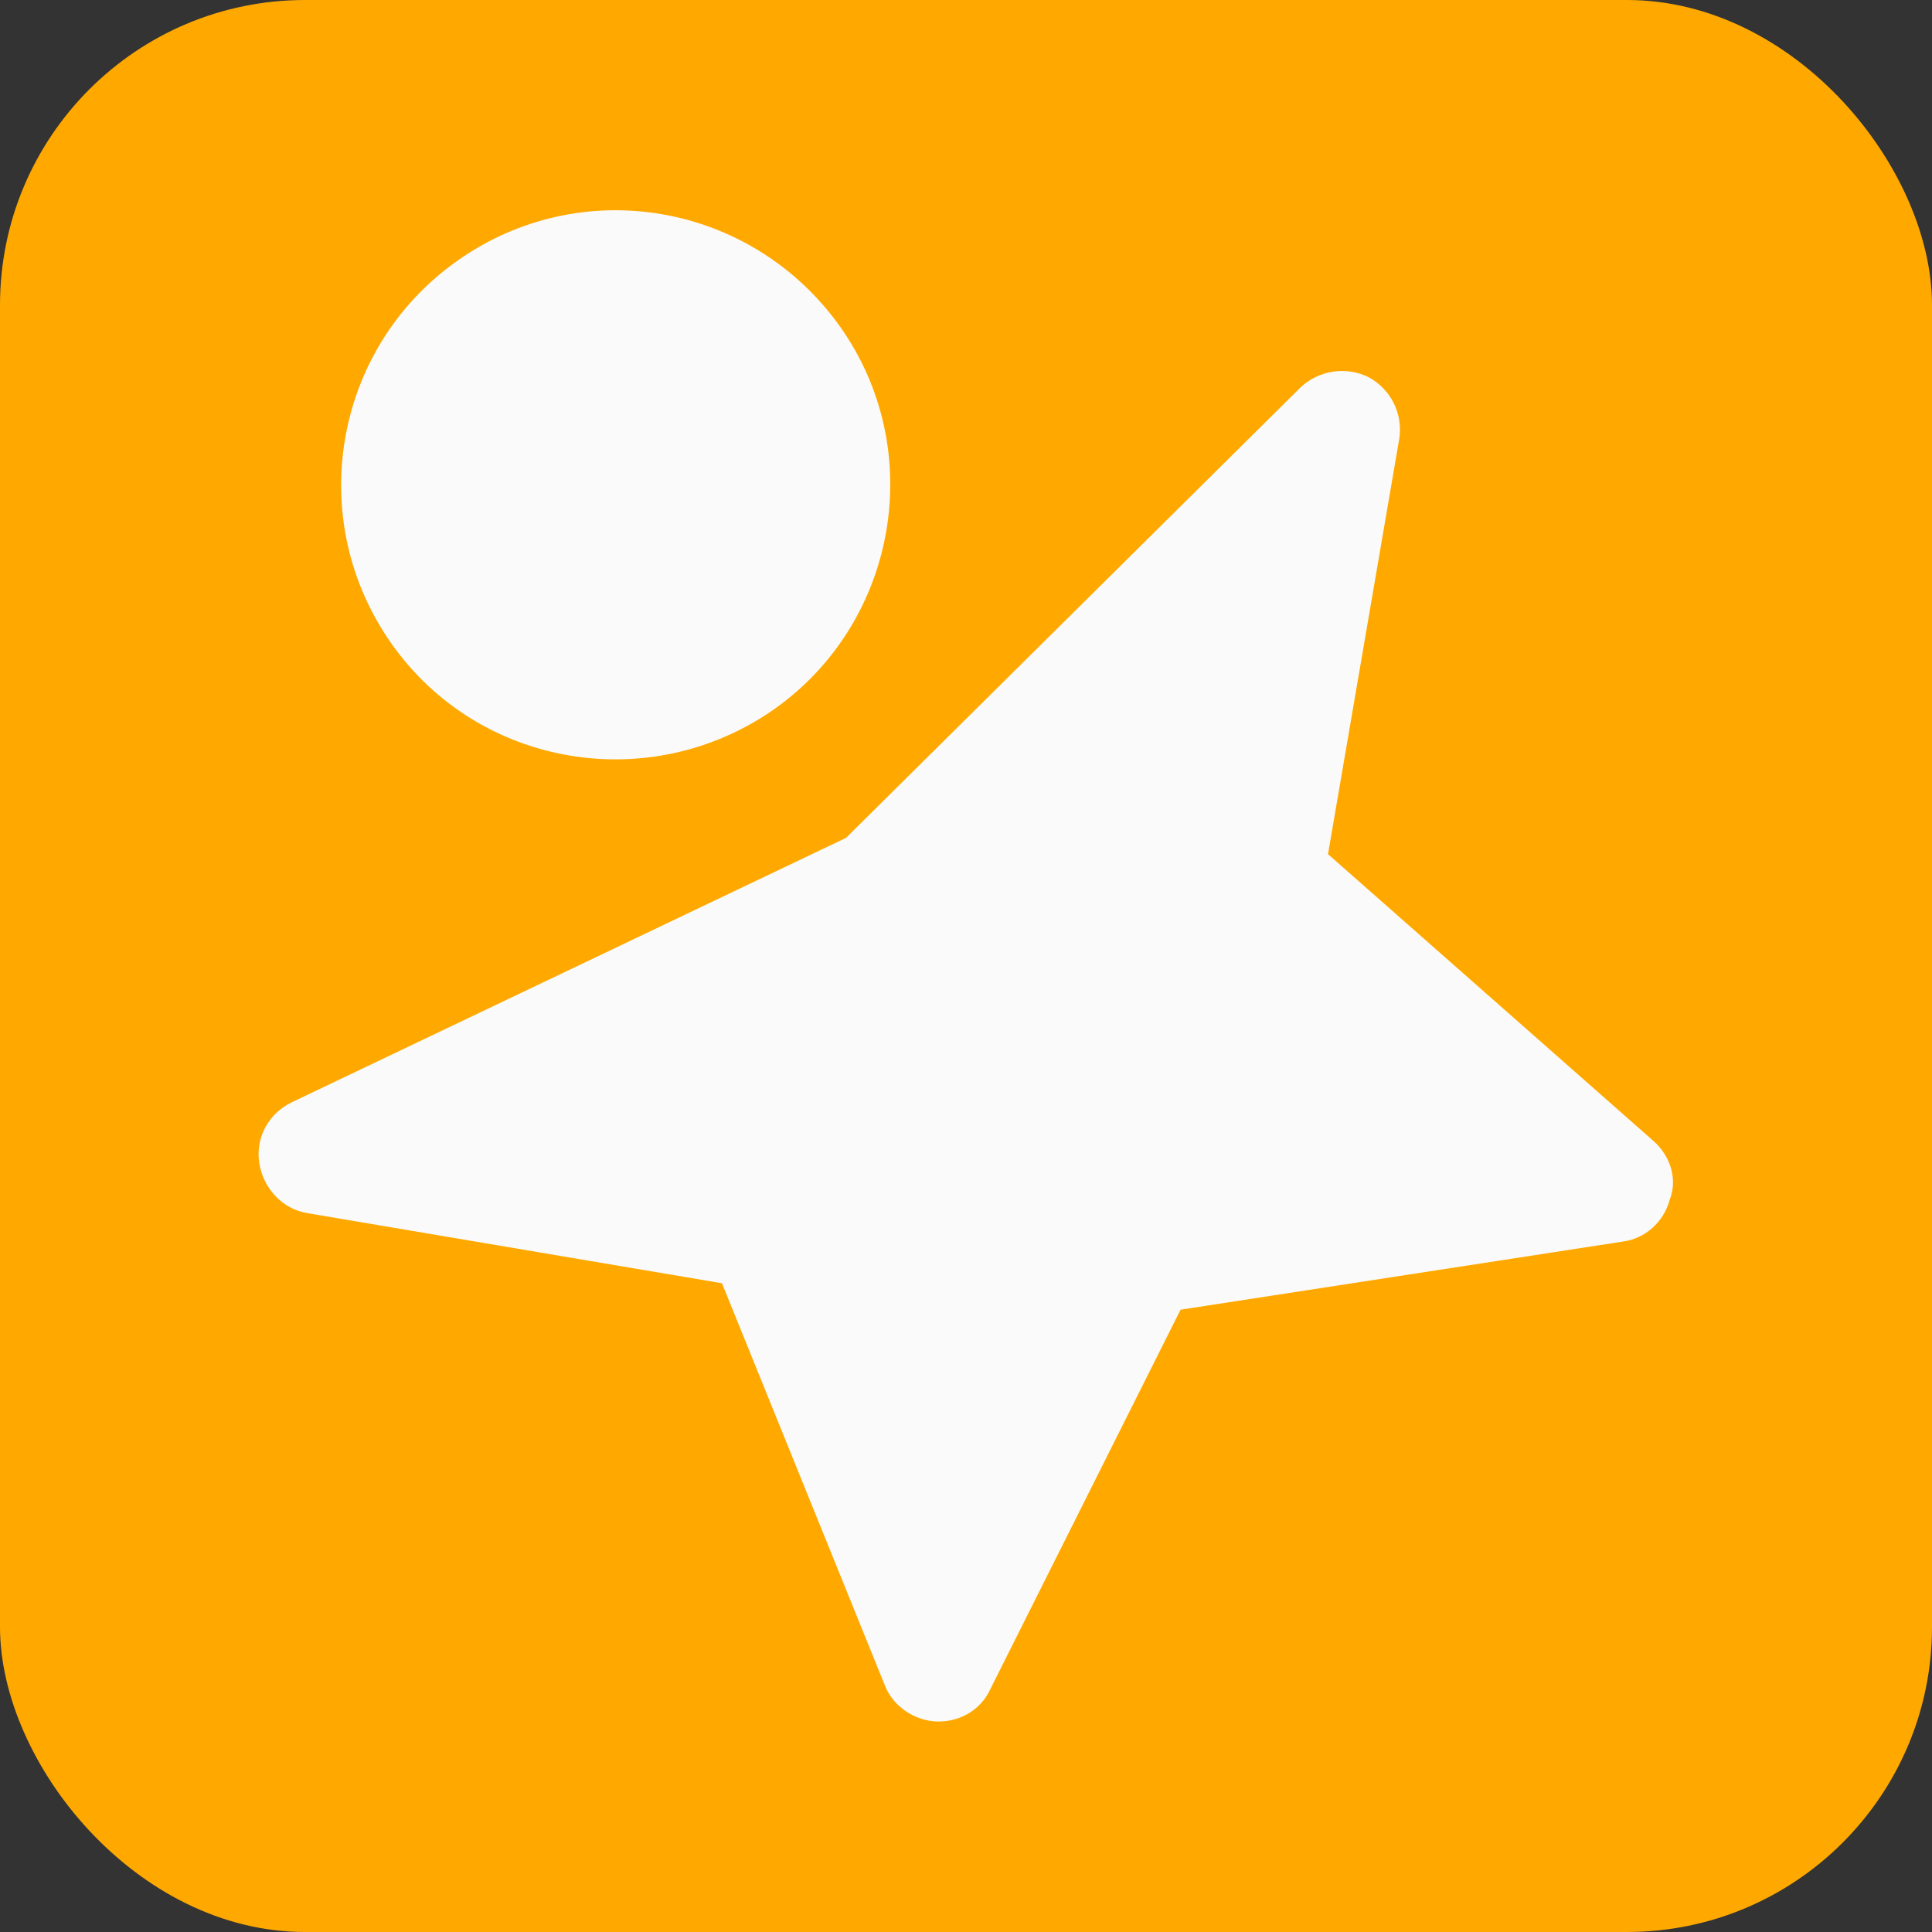
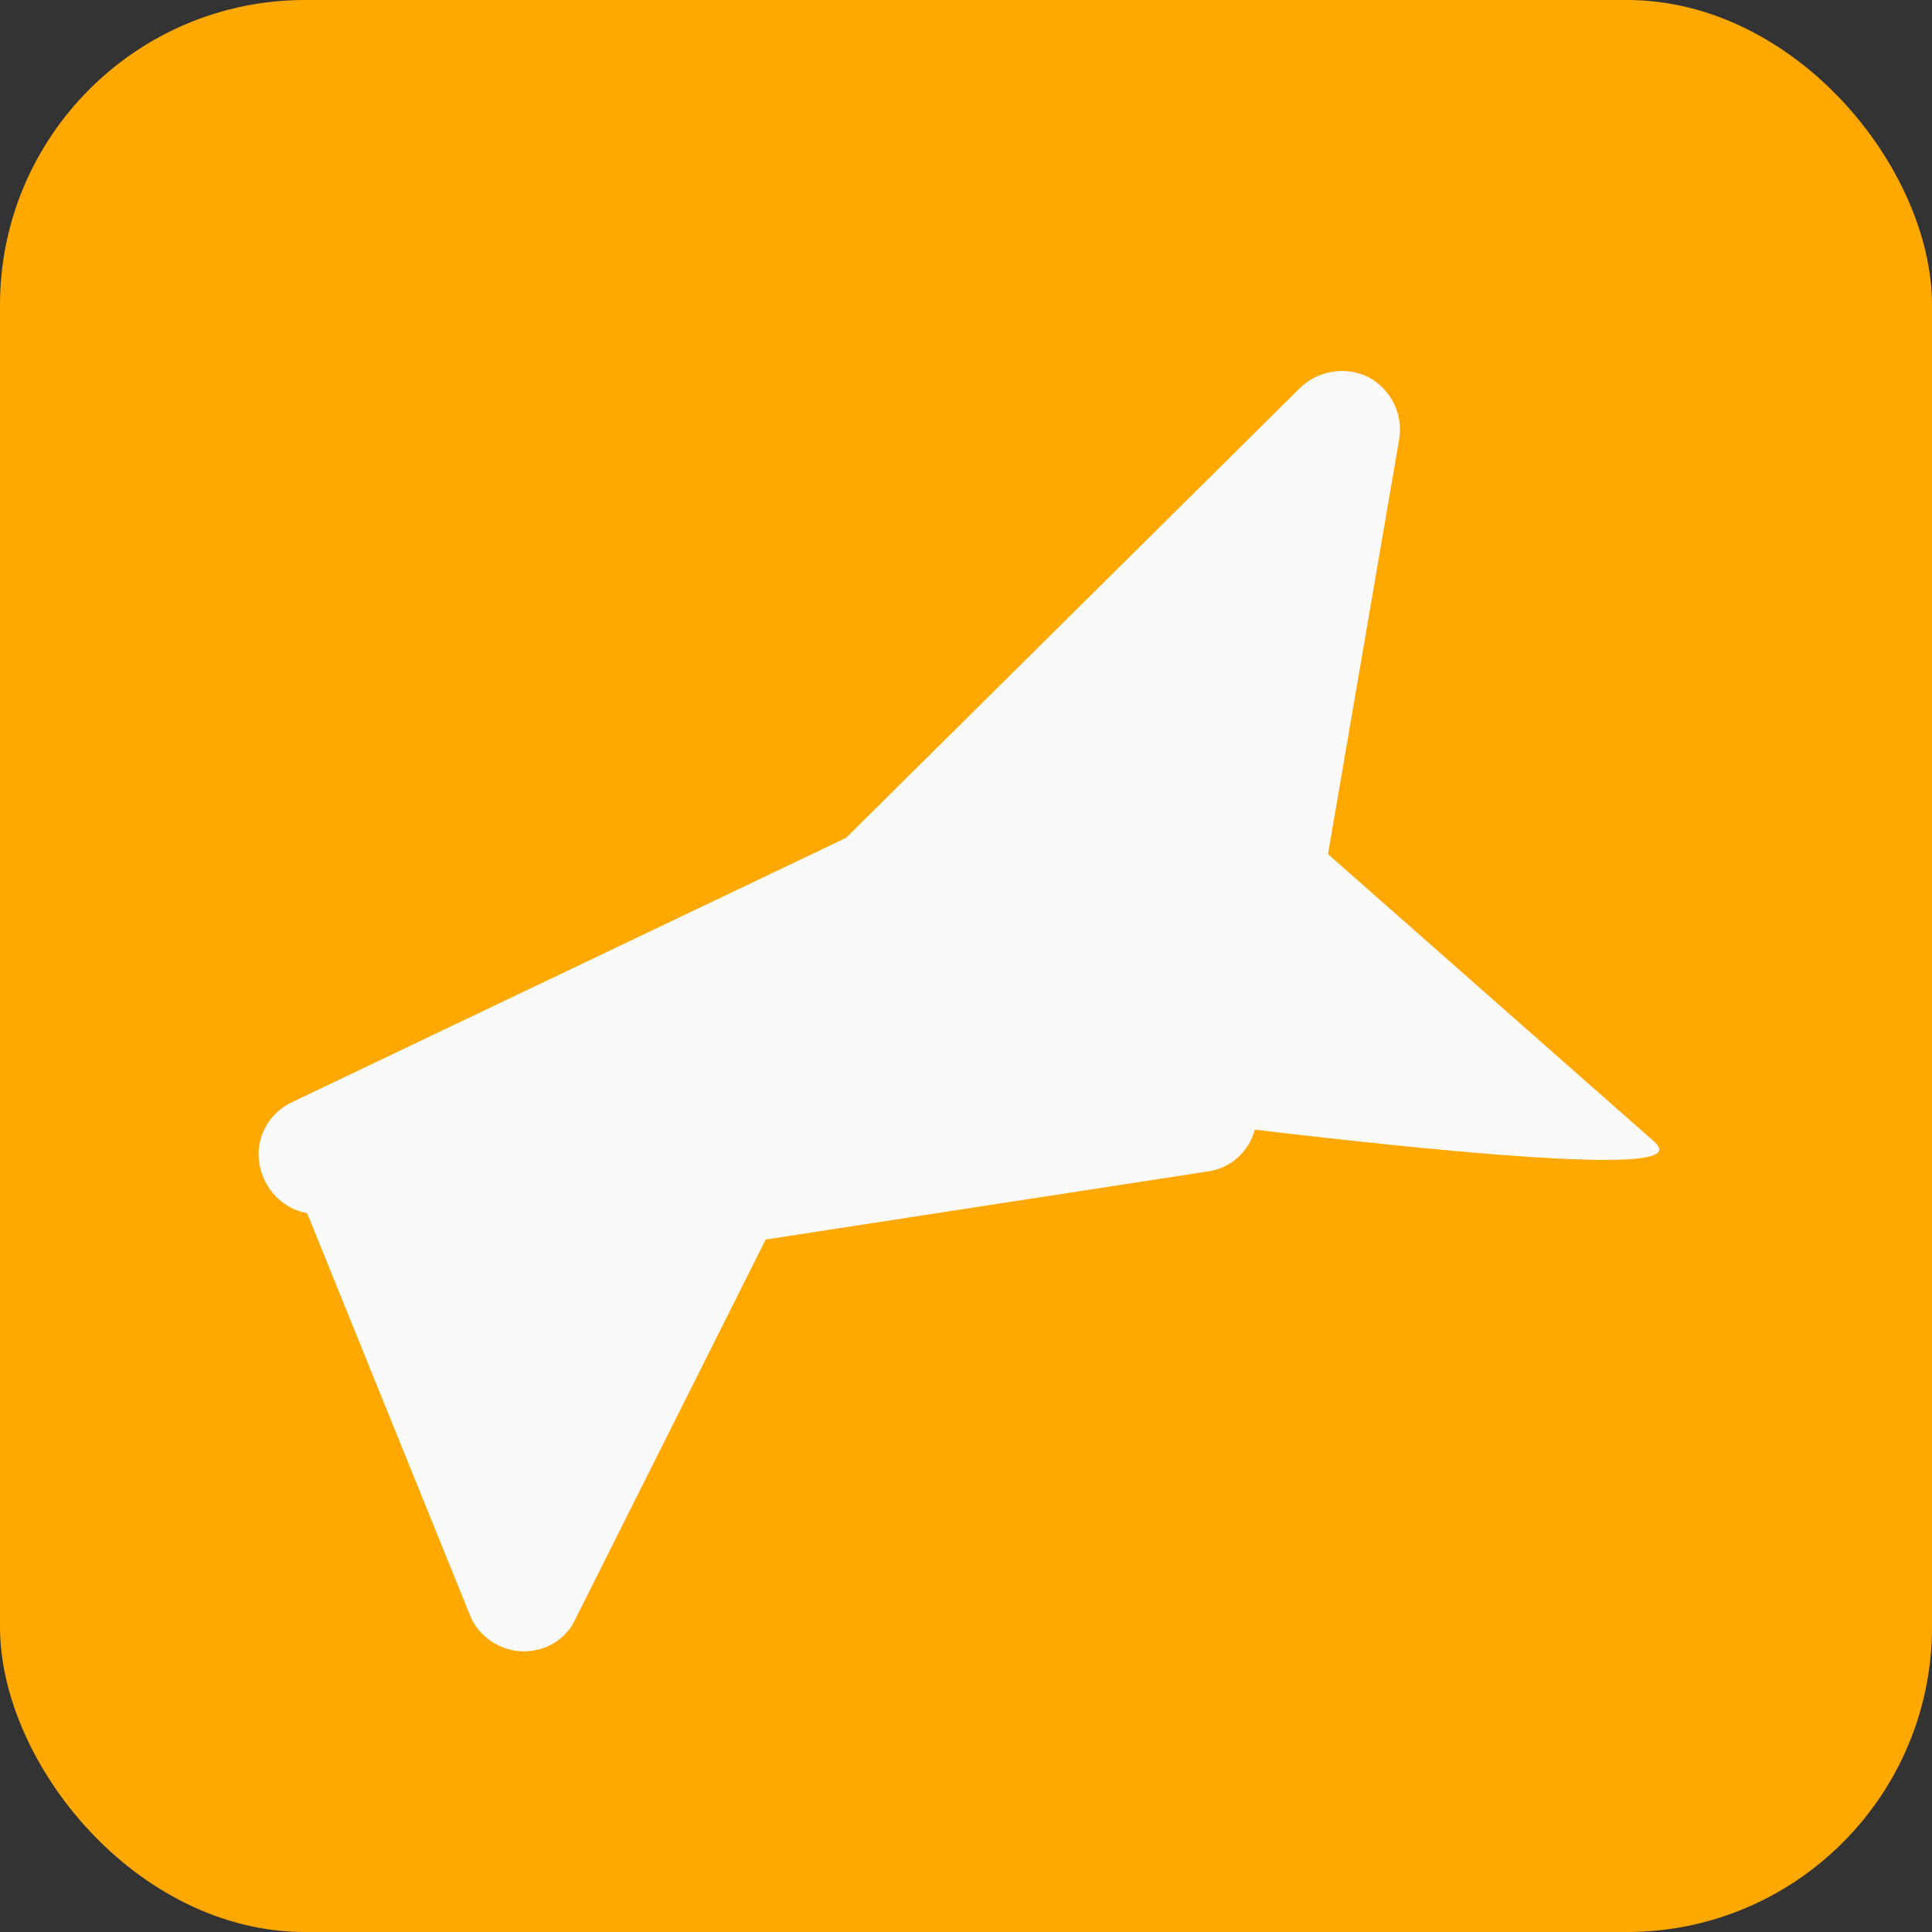
<svg xmlns="http://www.w3.org/2000/svg" version="1.1" id="kindergarten-privat-icon" role="img" aria-labelledby="title desc" viewBox="0 0 19 19" preserveAspectRatio="xMidYMid meet" style="enable-background:new 0 0 19 19;" xml:space="preserve">
  <rect x="0" y="0" width="19" height="19" fill="#333333" stroke="none" />
  <title id="title">Privater Kindergarten</title>
  <desc id="desc">An diesem Platz gibt es einen privaten Kindergarten.</desc>
  <style type="text/css">

    .background{fill-rule:evenodd;clip-rule:evenodd;fill:#FFA900;}
	.icon-kindergarten{fill:#FAFAFA;}

</style>
  <rect role="presentation" id="background" class="background" x="0" y="0" rx="3" ry="3" width="19" height="19" />
  <g role="presentation" id="icon-kindergarten">
-     <path role="presentation" class="icon-kindergarten" d="M16.26,11.22l-3.2-2.82l0.7-4.08c0.04-0.25-0.08-0.49-0.3-0.61c-0.22-0.11-0.49-0.07-0.67,0.1L8.32,8.24   l-5.45,2.6c-0.23,0.11-0.36,0.35-0.32,0.6c0.04,0.25,0.23,0.45,0.47,0.49l4.08,0.69l1.6,3.95c0.08,0.21,0.29,0.35,0.51,0.36   c0.01,0,0.02,0,0.02,0c0.22,0,0.42-0.12,0.51-0.32l1.87-3.73l4.35-0.67c0.22-0.03,0.4-0.19,0.46-0.41   C16.5,11.6,16.43,11.37,16.26,11.22z" />
-     <path role="presentation" class="icon-kindergarten" d="M8.26,3.21c0.86,1.21,0.57,2.9-0.64,3.76C6.4,7.83,4.71,7.55,3.85,6.33c-0.86-1.22-0.57-2.9,0.64-3.76   C5.71,1.7,7.39,1.99,8.26,3.21z" />
+     <path role="presentation" class="icon-kindergarten" d="M16.26,11.22l-3.2-2.82l0.7-4.08c0.04-0.25-0.08-0.49-0.3-0.61c-0.22-0.11-0.49-0.07-0.67,0.1L8.32,8.24   l-5.45,2.6c-0.23,0.11-0.36,0.35-0.32,0.6c0.04,0.25,0.23,0.45,0.47,0.49l1.6,3.95c0.08,0.21,0.29,0.35,0.51,0.36   c0.01,0,0.02,0,0.02,0c0.22,0,0.42-0.12,0.51-0.32l1.87-3.73l4.35-0.67c0.22-0.03,0.4-0.19,0.46-0.41   C16.5,11.6,16.43,11.37,16.26,11.22z" />
  </g>
</svg>